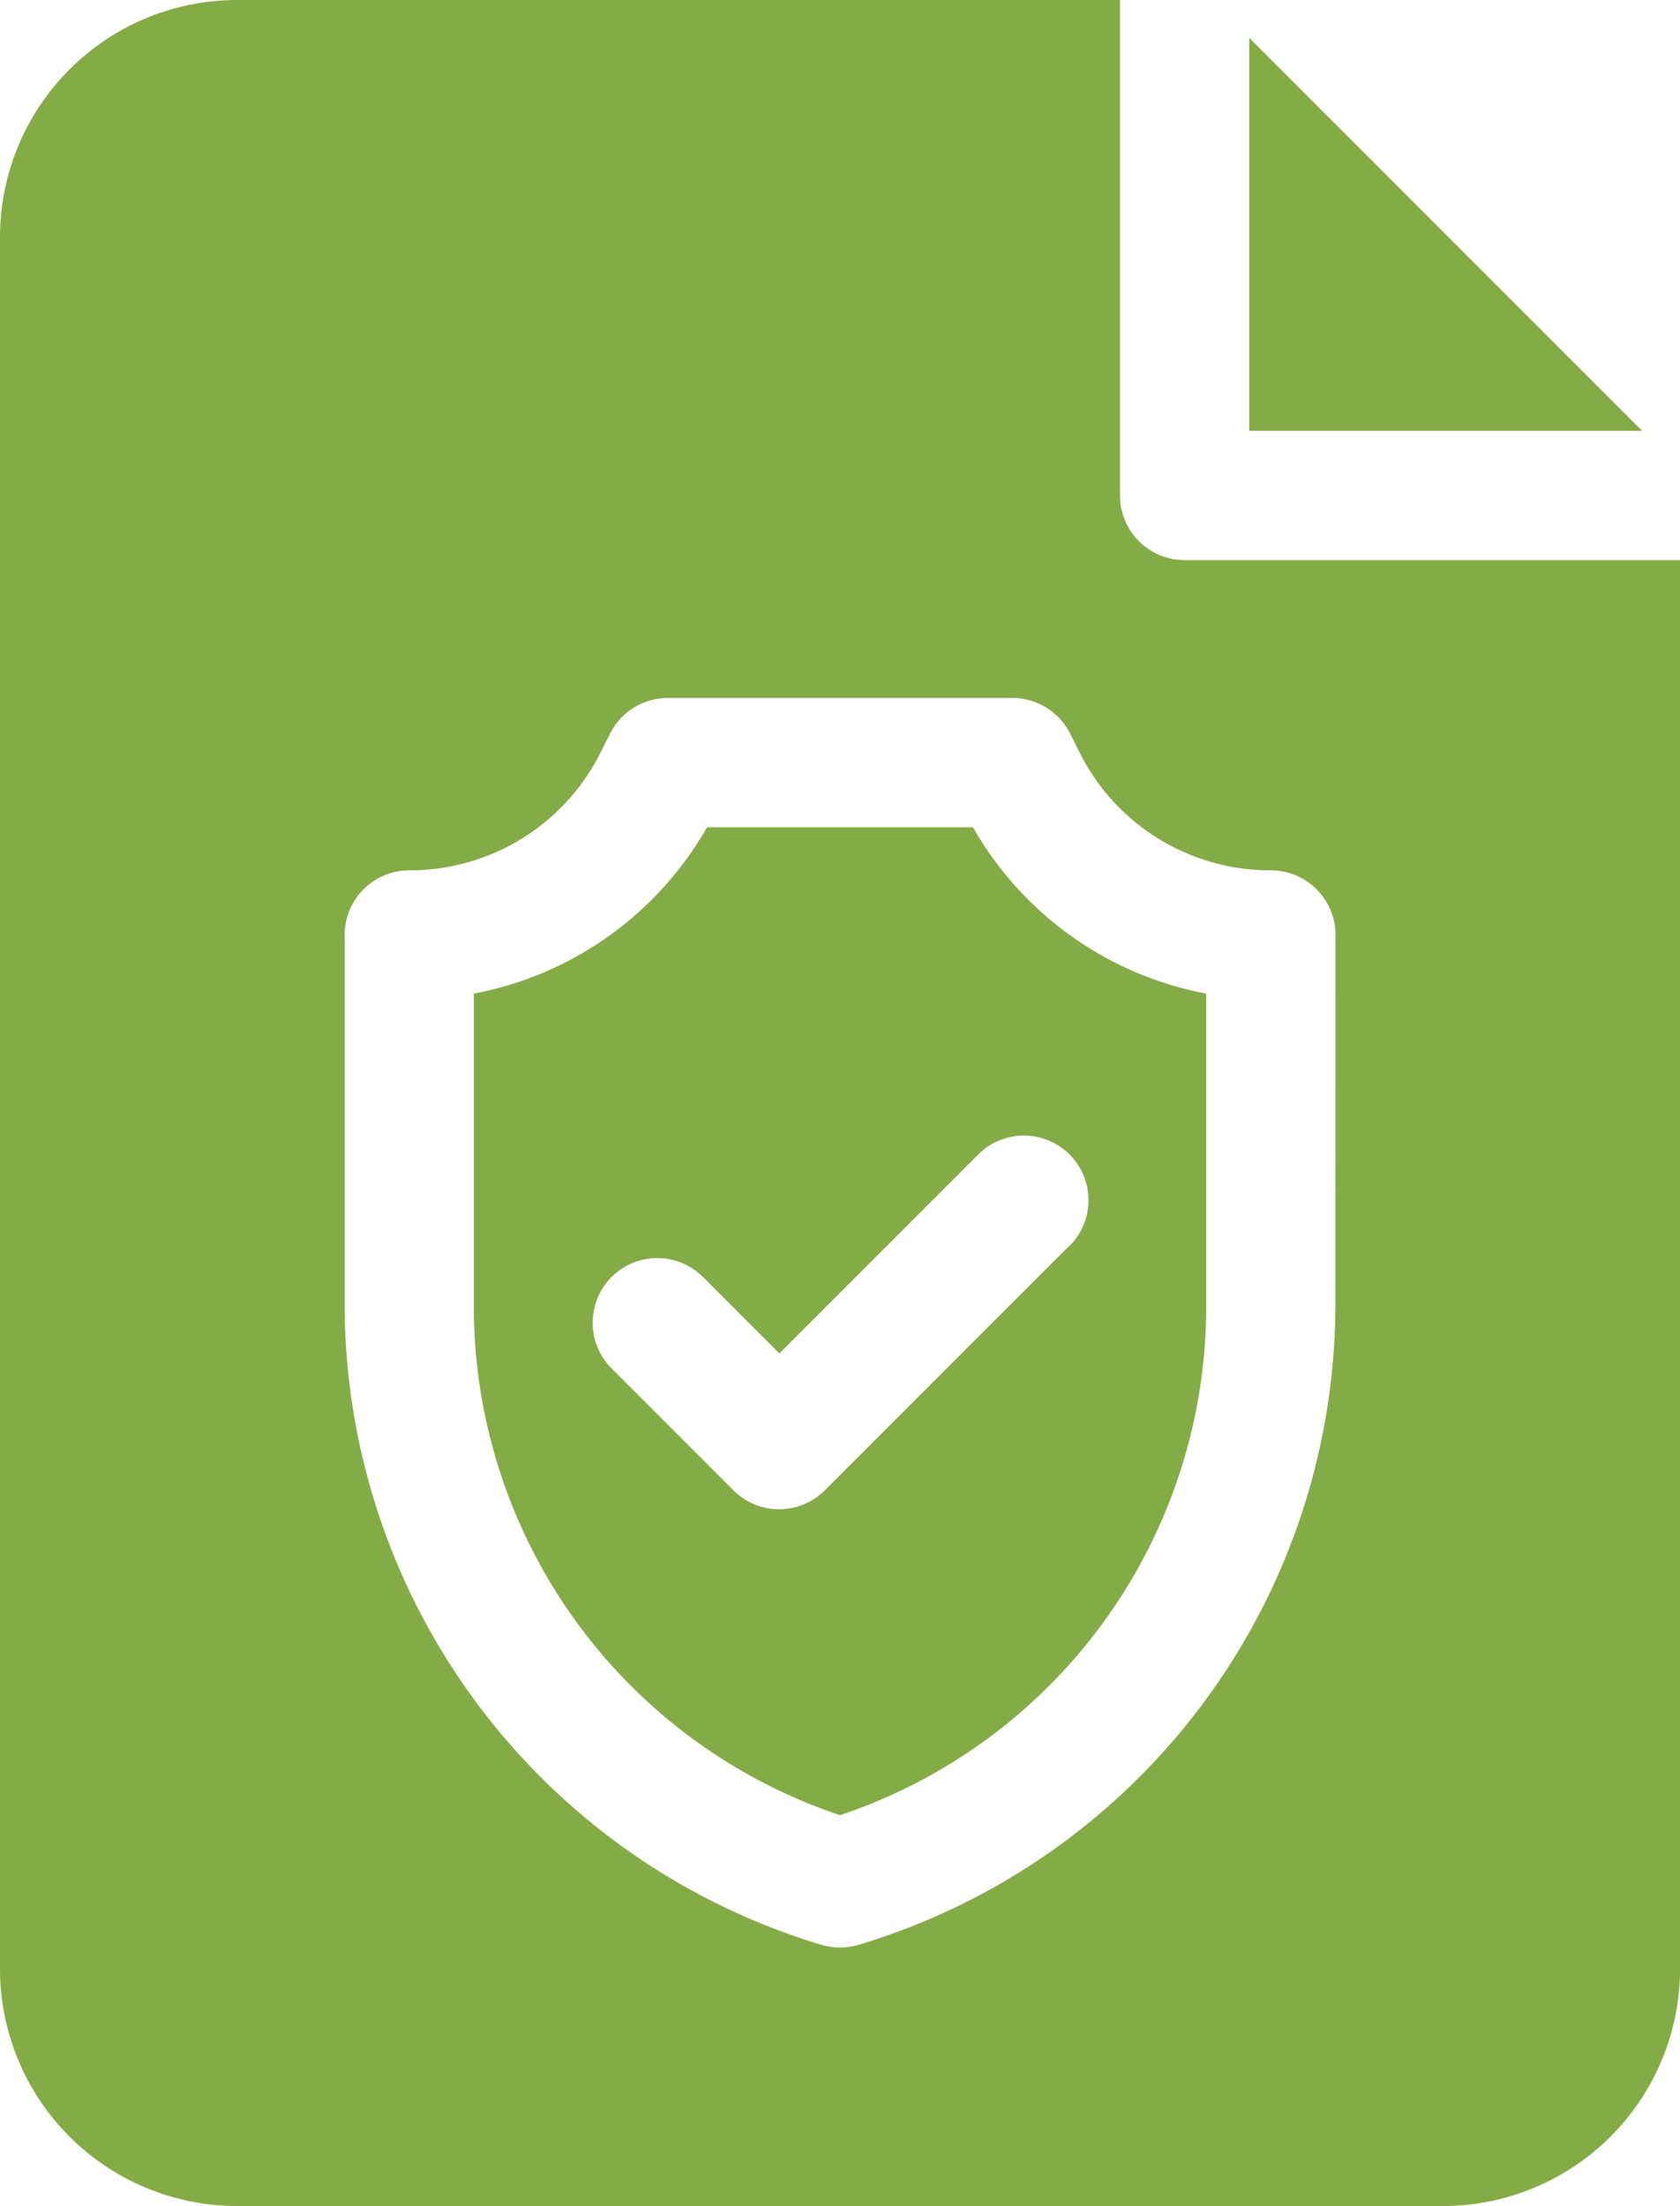
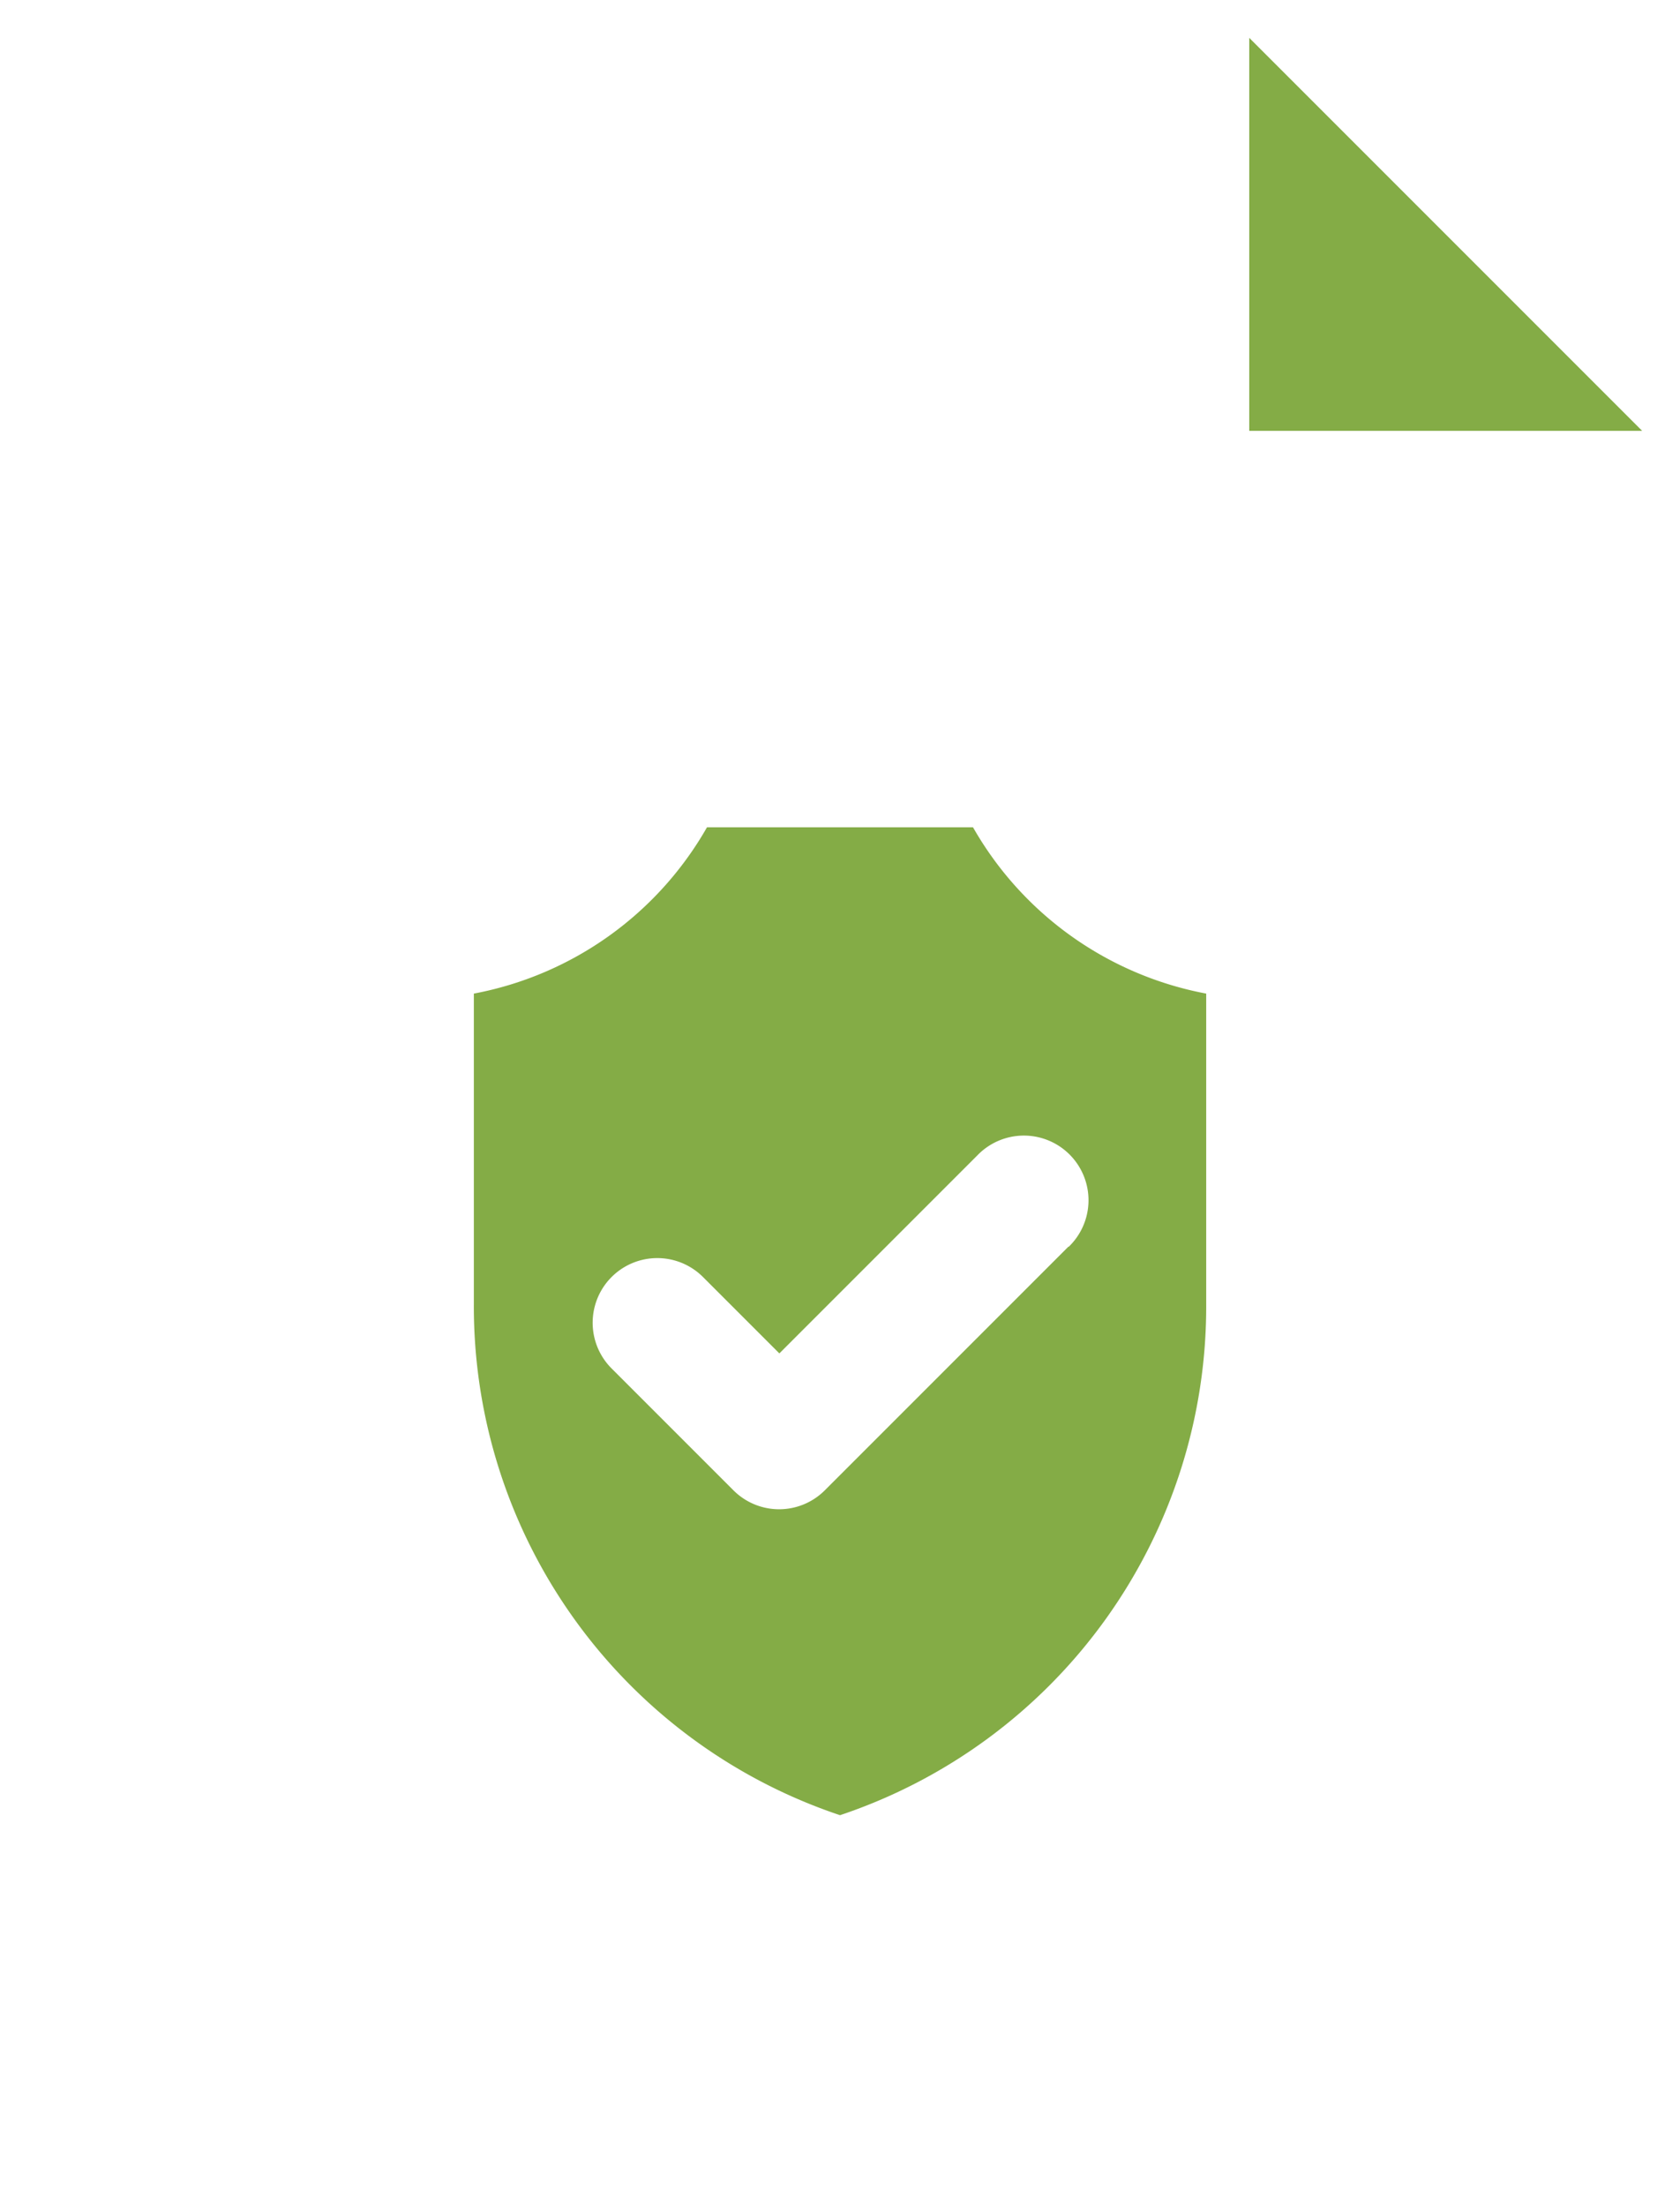
<svg xmlns="http://www.w3.org/2000/svg" width="35.199" height="46.21" viewBox="0 0 35.199 46.21">
  <g id="Group_133" data-name="Group 133" transform="translate(-61)">
    <path id="Path_146" data-name="Path 146" d="M351,8.787v8.232h8.232Z" transform="translate(-263.826 -7.994)" fill="#84ac46" />
    <path id="Path_147" data-name="Path 147" d="M181.458,192h-5.573A7.143,7.143,0,0,1,171,195.484v6.5a11.237,11.237,0,0,0,7.672,10.71,11.237,11.237,0,0,0,7.672-10.71v-6.5A7.143,7.143,0,0,1,181.458,192Zm2,8.784-5.105,5.105a1.353,1.353,0,0,1-1.914,0l-2.553-2.553a1.354,1.354,0,0,1,1.915-1.915l1.6,1.6,4.148-4.148a1.354,1.354,0,1,1,1.914,1.915Z" transform="translate(-100.072 -174.671)" fill="#84ac46" />
-     <path id="Path_148" data-name="Path 148" d="M85.82,11.733a1.354,1.354,0,0,1-1.354-1.354V0h-18.5A4.97,4.97,0,0,0,61,4.964V41.246a4.97,4.97,0,0,0,4.964,4.964H91.235A4.97,4.97,0,0,0,96.2,41.246V11.733Zm3.159,15.578a14.018,14.018,0,0,1-9.99,13.427,1.353,1.353,0,0,1-.778,0,14.018,14.018,0,0,1-9.99-13.427V19.585a1.354,1.354,0,0,1,1.354-1.354,4.463,4.463,0,0,0,4.014-2.481l.191-.381a1.354,1.354,0,0,1,1.211-.748h7.22a1.354,1.354,0,0,1,1.211.748l.191.381a4.463,4.463,0,0,0,4.014,2.481,1.354,1.354,0,0,1,1.354,1.354Z" fill="#84ac46" />
  </g>
</svg>